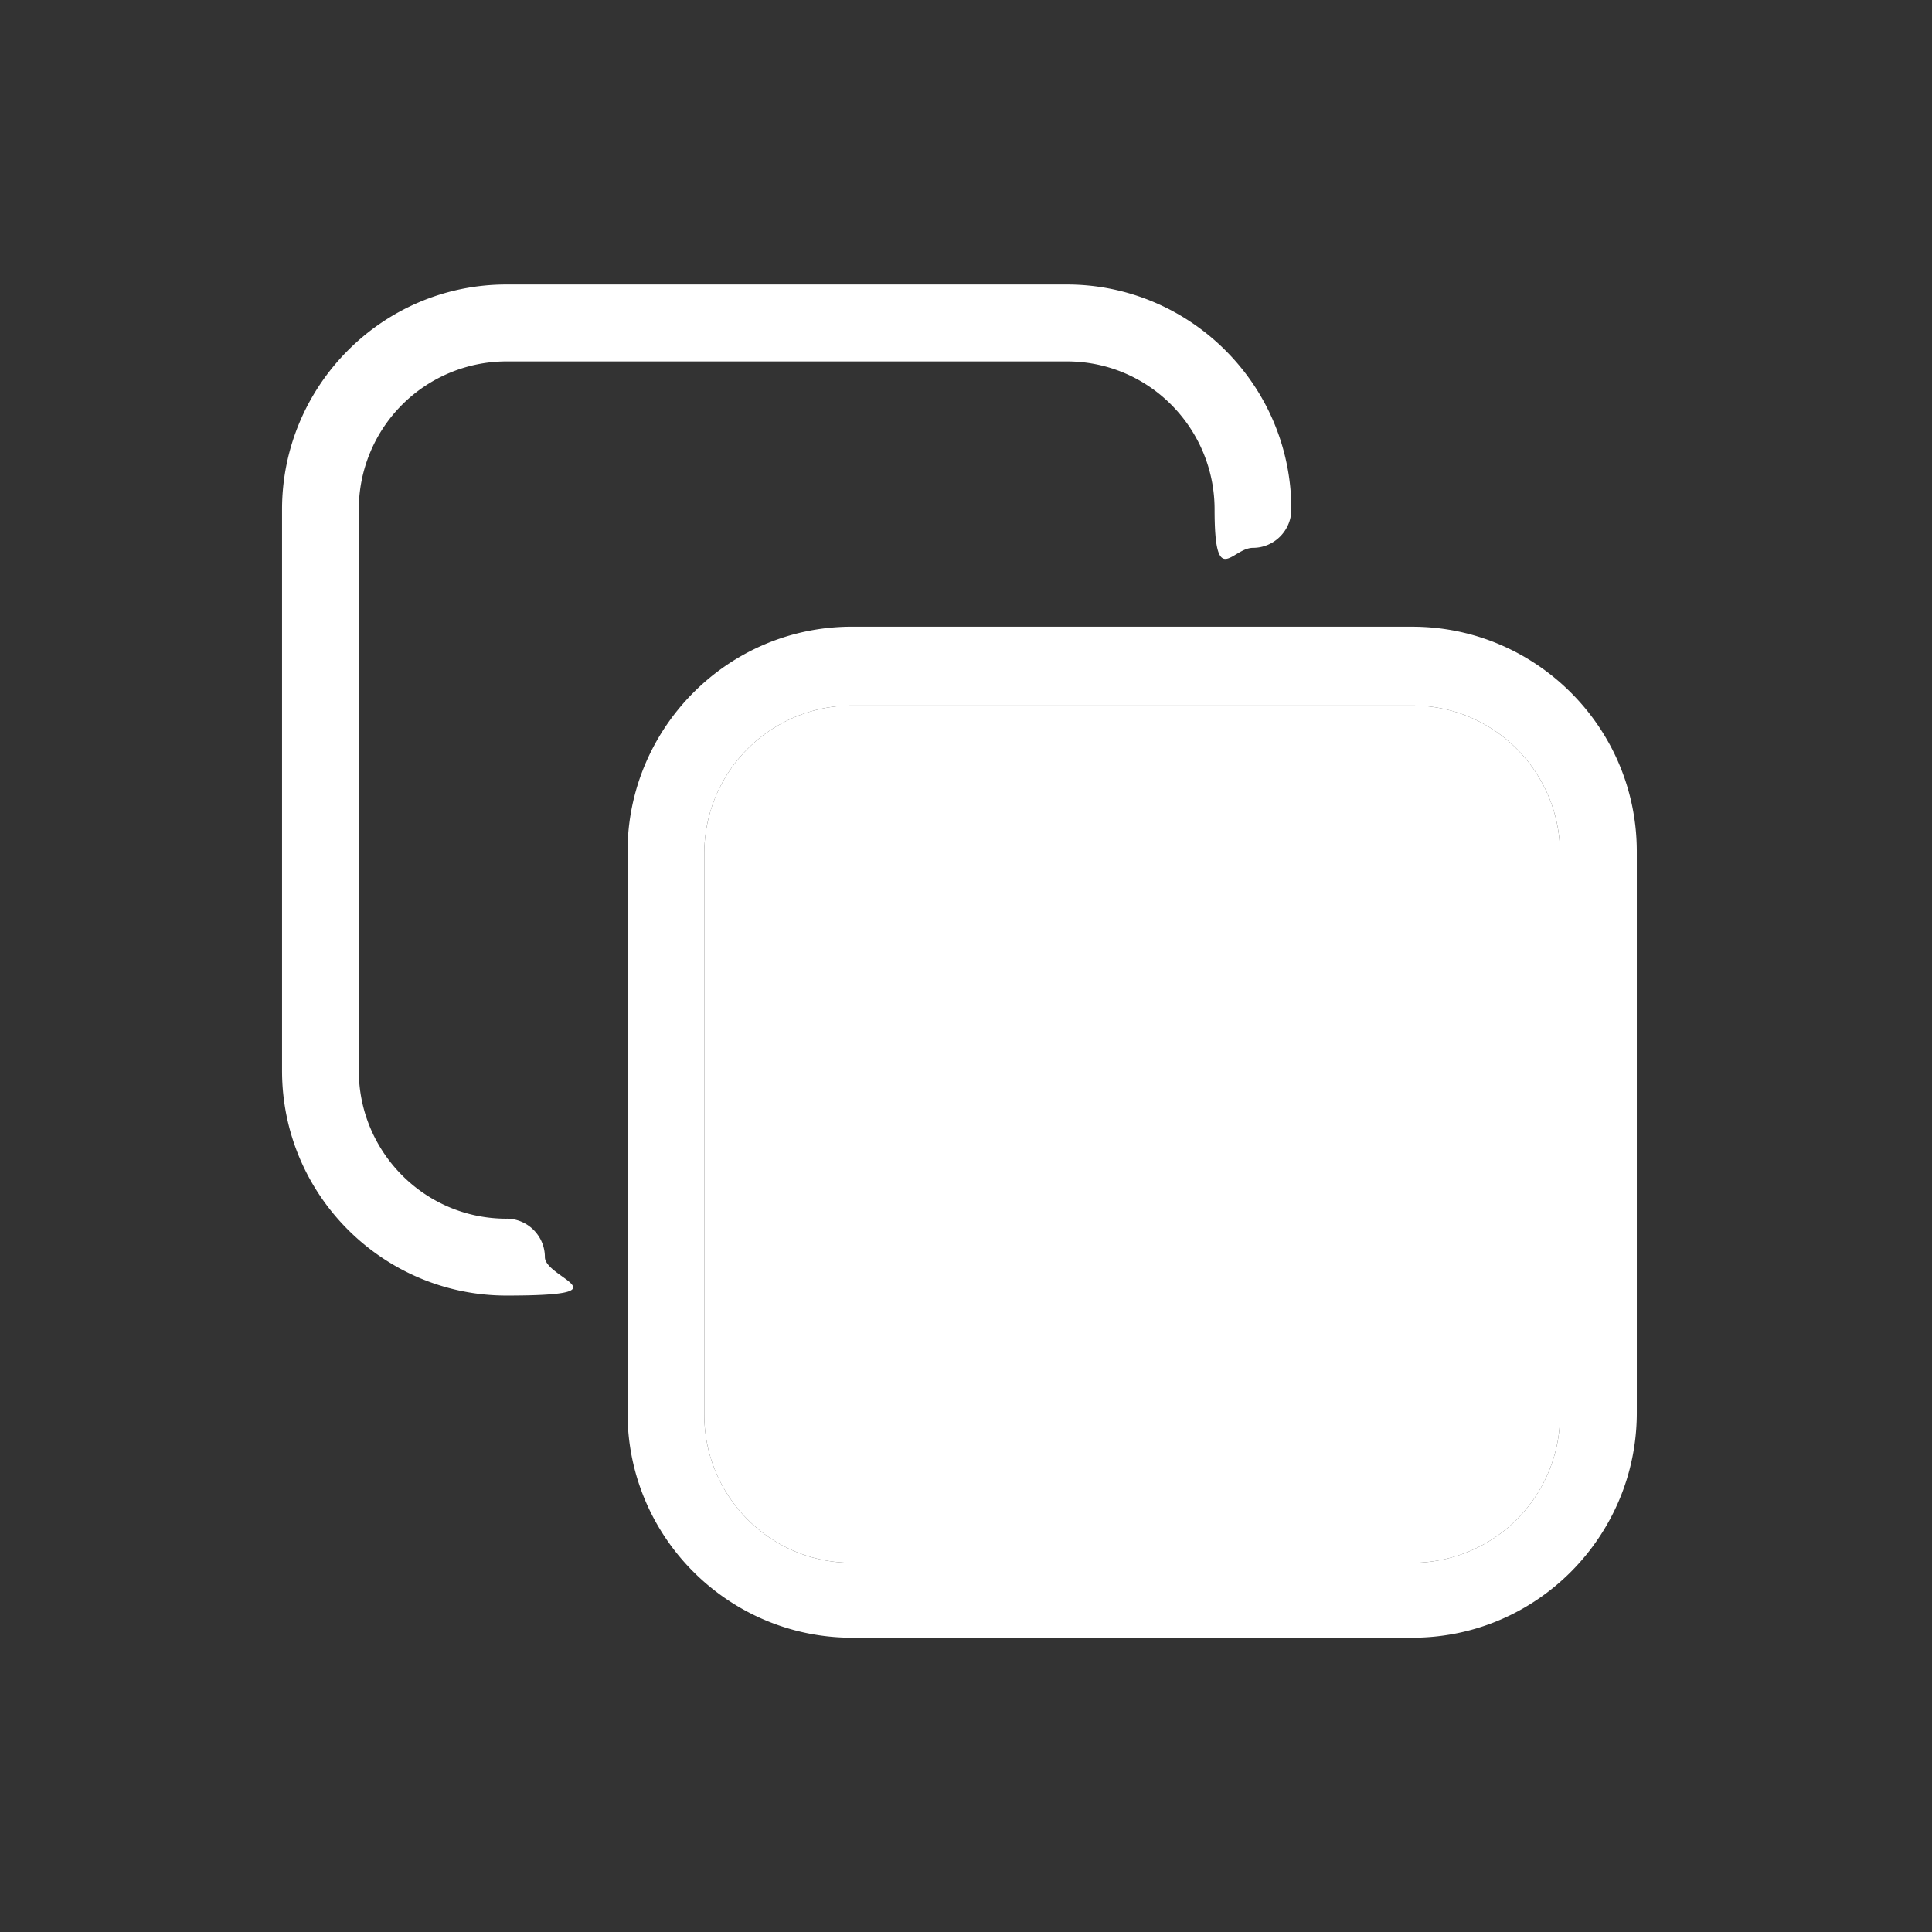
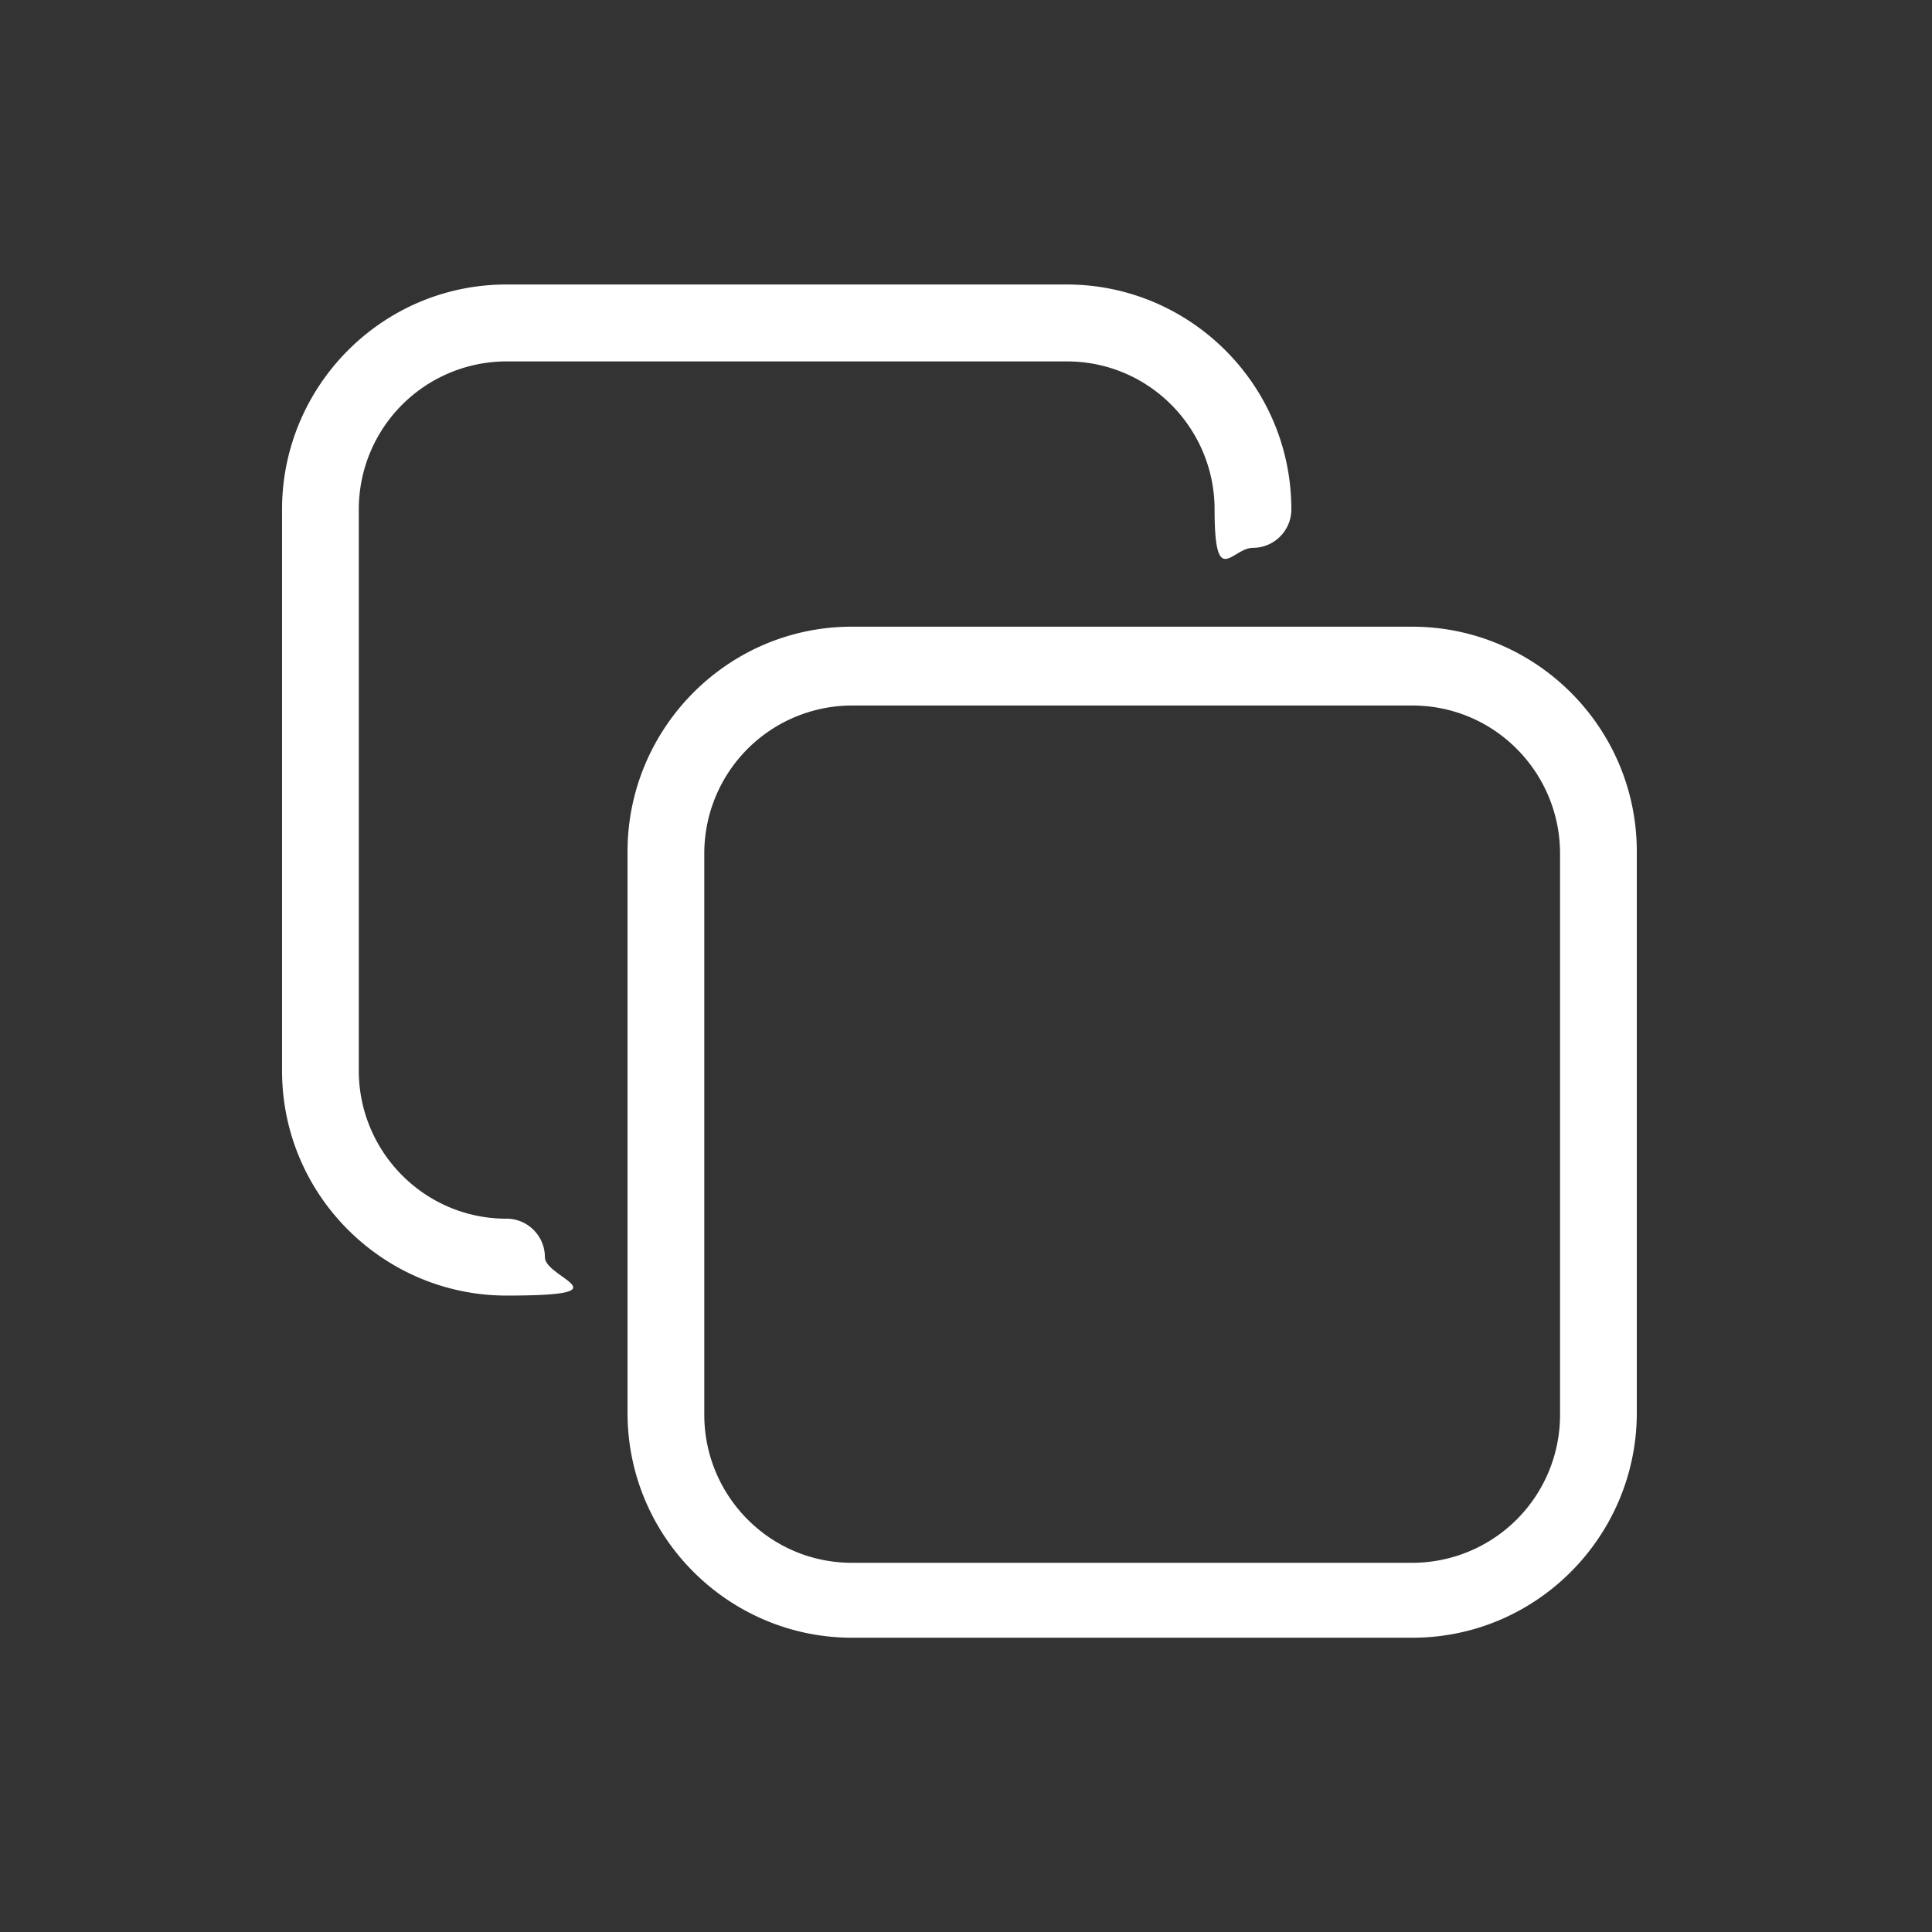
<svg xmlns="http://www.w3.org/2000/svg" width="63" height="63" fill="none">
  <rect width="100%" height="100%" fill="#333333" stroke="none" />
  <path d="M46.054 20.435h-18.27c-4.068 0-7.321 3.323-7.321 7.334V46.07c0 4.075 3.317 7.334 7.32 7.334h18.27c4.068 0 7.321-3.323 7.321-7.334v-18.3c0-4.075-3.317-7.334-7.32-7.334zm4.817 25.7a4.823 4.823 0 0 1-4.817 4.826h-18.27c-2.692 0-4.818-2.194-4.818-4.826V27.832a4.823 4.823 0 0 1 4.817-4.826h18.27c2.692 0 4.818 2.194 4.818 4.826v18.303z" fill="#fff" />
-   <path d="M50.871 46.135a4.823 4.823 0 0 1-4.817 4.826h-18.27c-2.692 0-4.818-2.194-4.818-4.826V27.832a4.823 4.823 0 0 1 4.817-4.826h18.27c2.692 0 4.818 2.194 4.818 4.826v18.303z" fill="#fff" />
  <path d="M16.518 39.74c-2.691 0-4.818-2.195-4.818-4.827V16.611a4.823 4.823 0 0 1 4.818-4.826h18.27c2.691 0 4.818 2.193 4.818 4.826 0 2.632.562 1.253 1.251 1.253.69 0 1.252-.563 1.252-1.253 0-4.075-3.317-7.334-7.32-7.334H16.517c-4.067 0-7.32 3.323-7.32 7.334v18.302c0 4.075 3.316 7.334 7.32 7.334 4.003 0 1.251-.564 1.251-1.254 0-.69-.562-1.254-1.251-1.254z" fill="#fff" />
</svg>